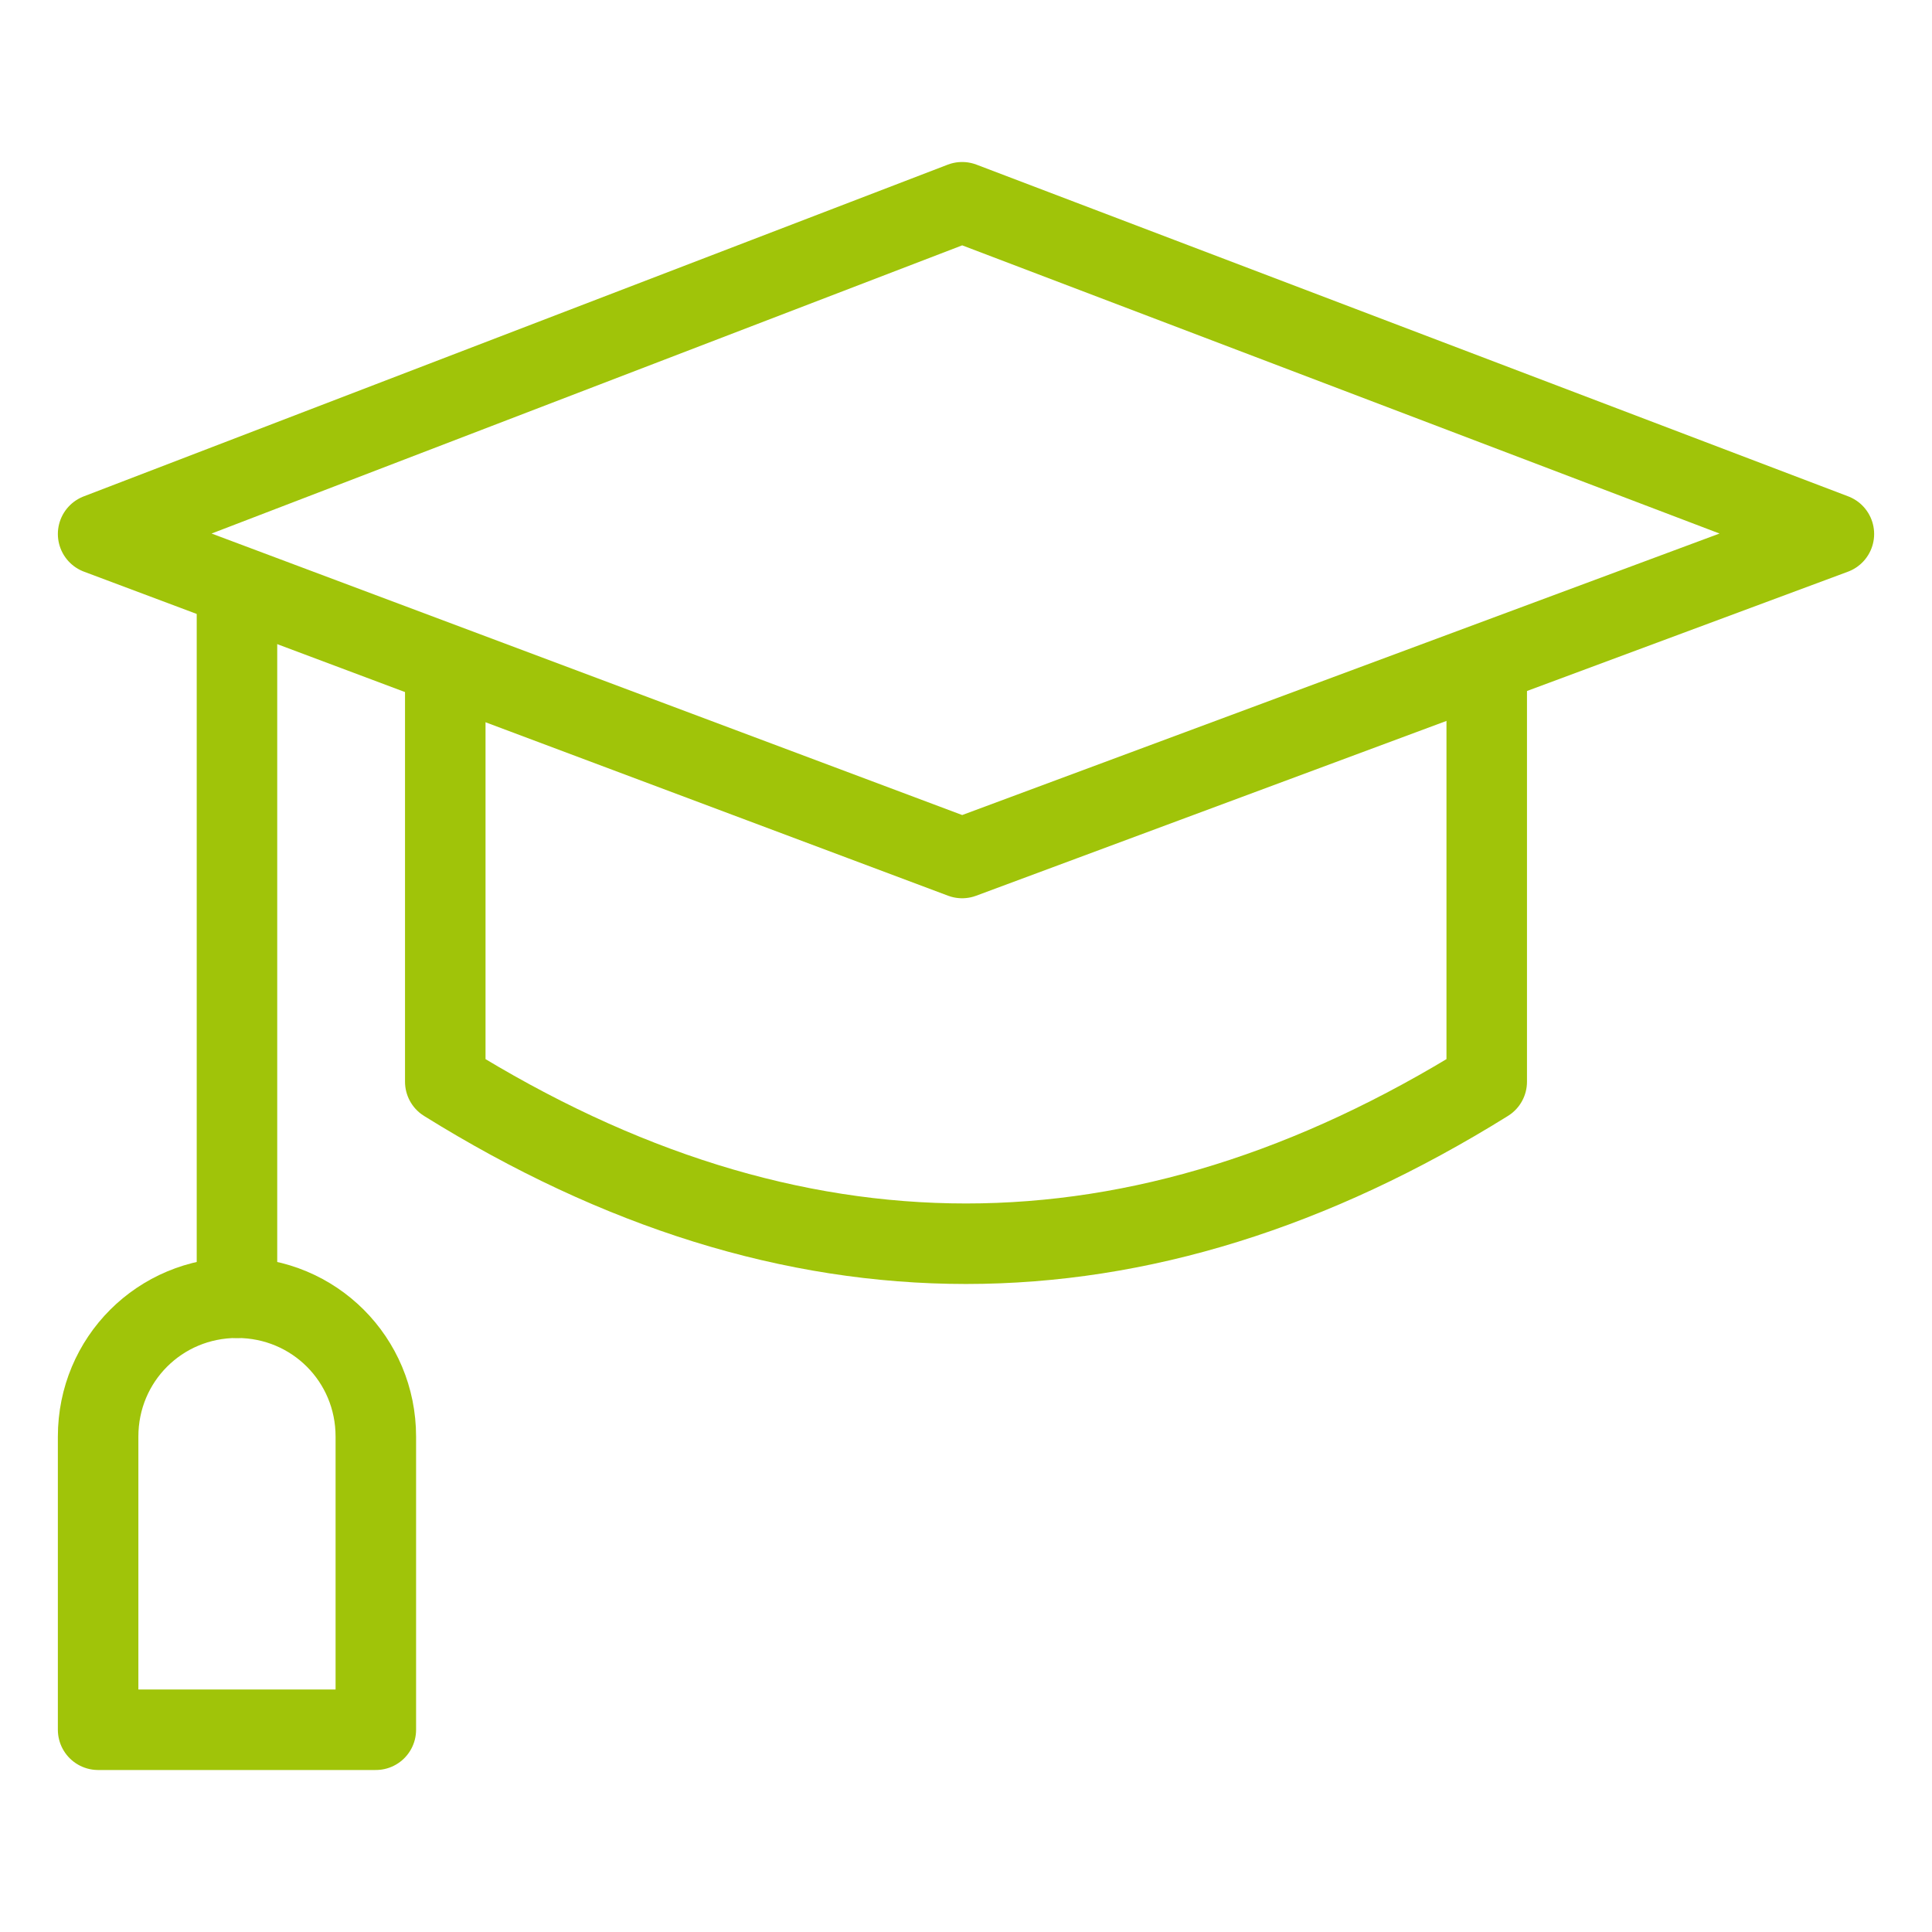
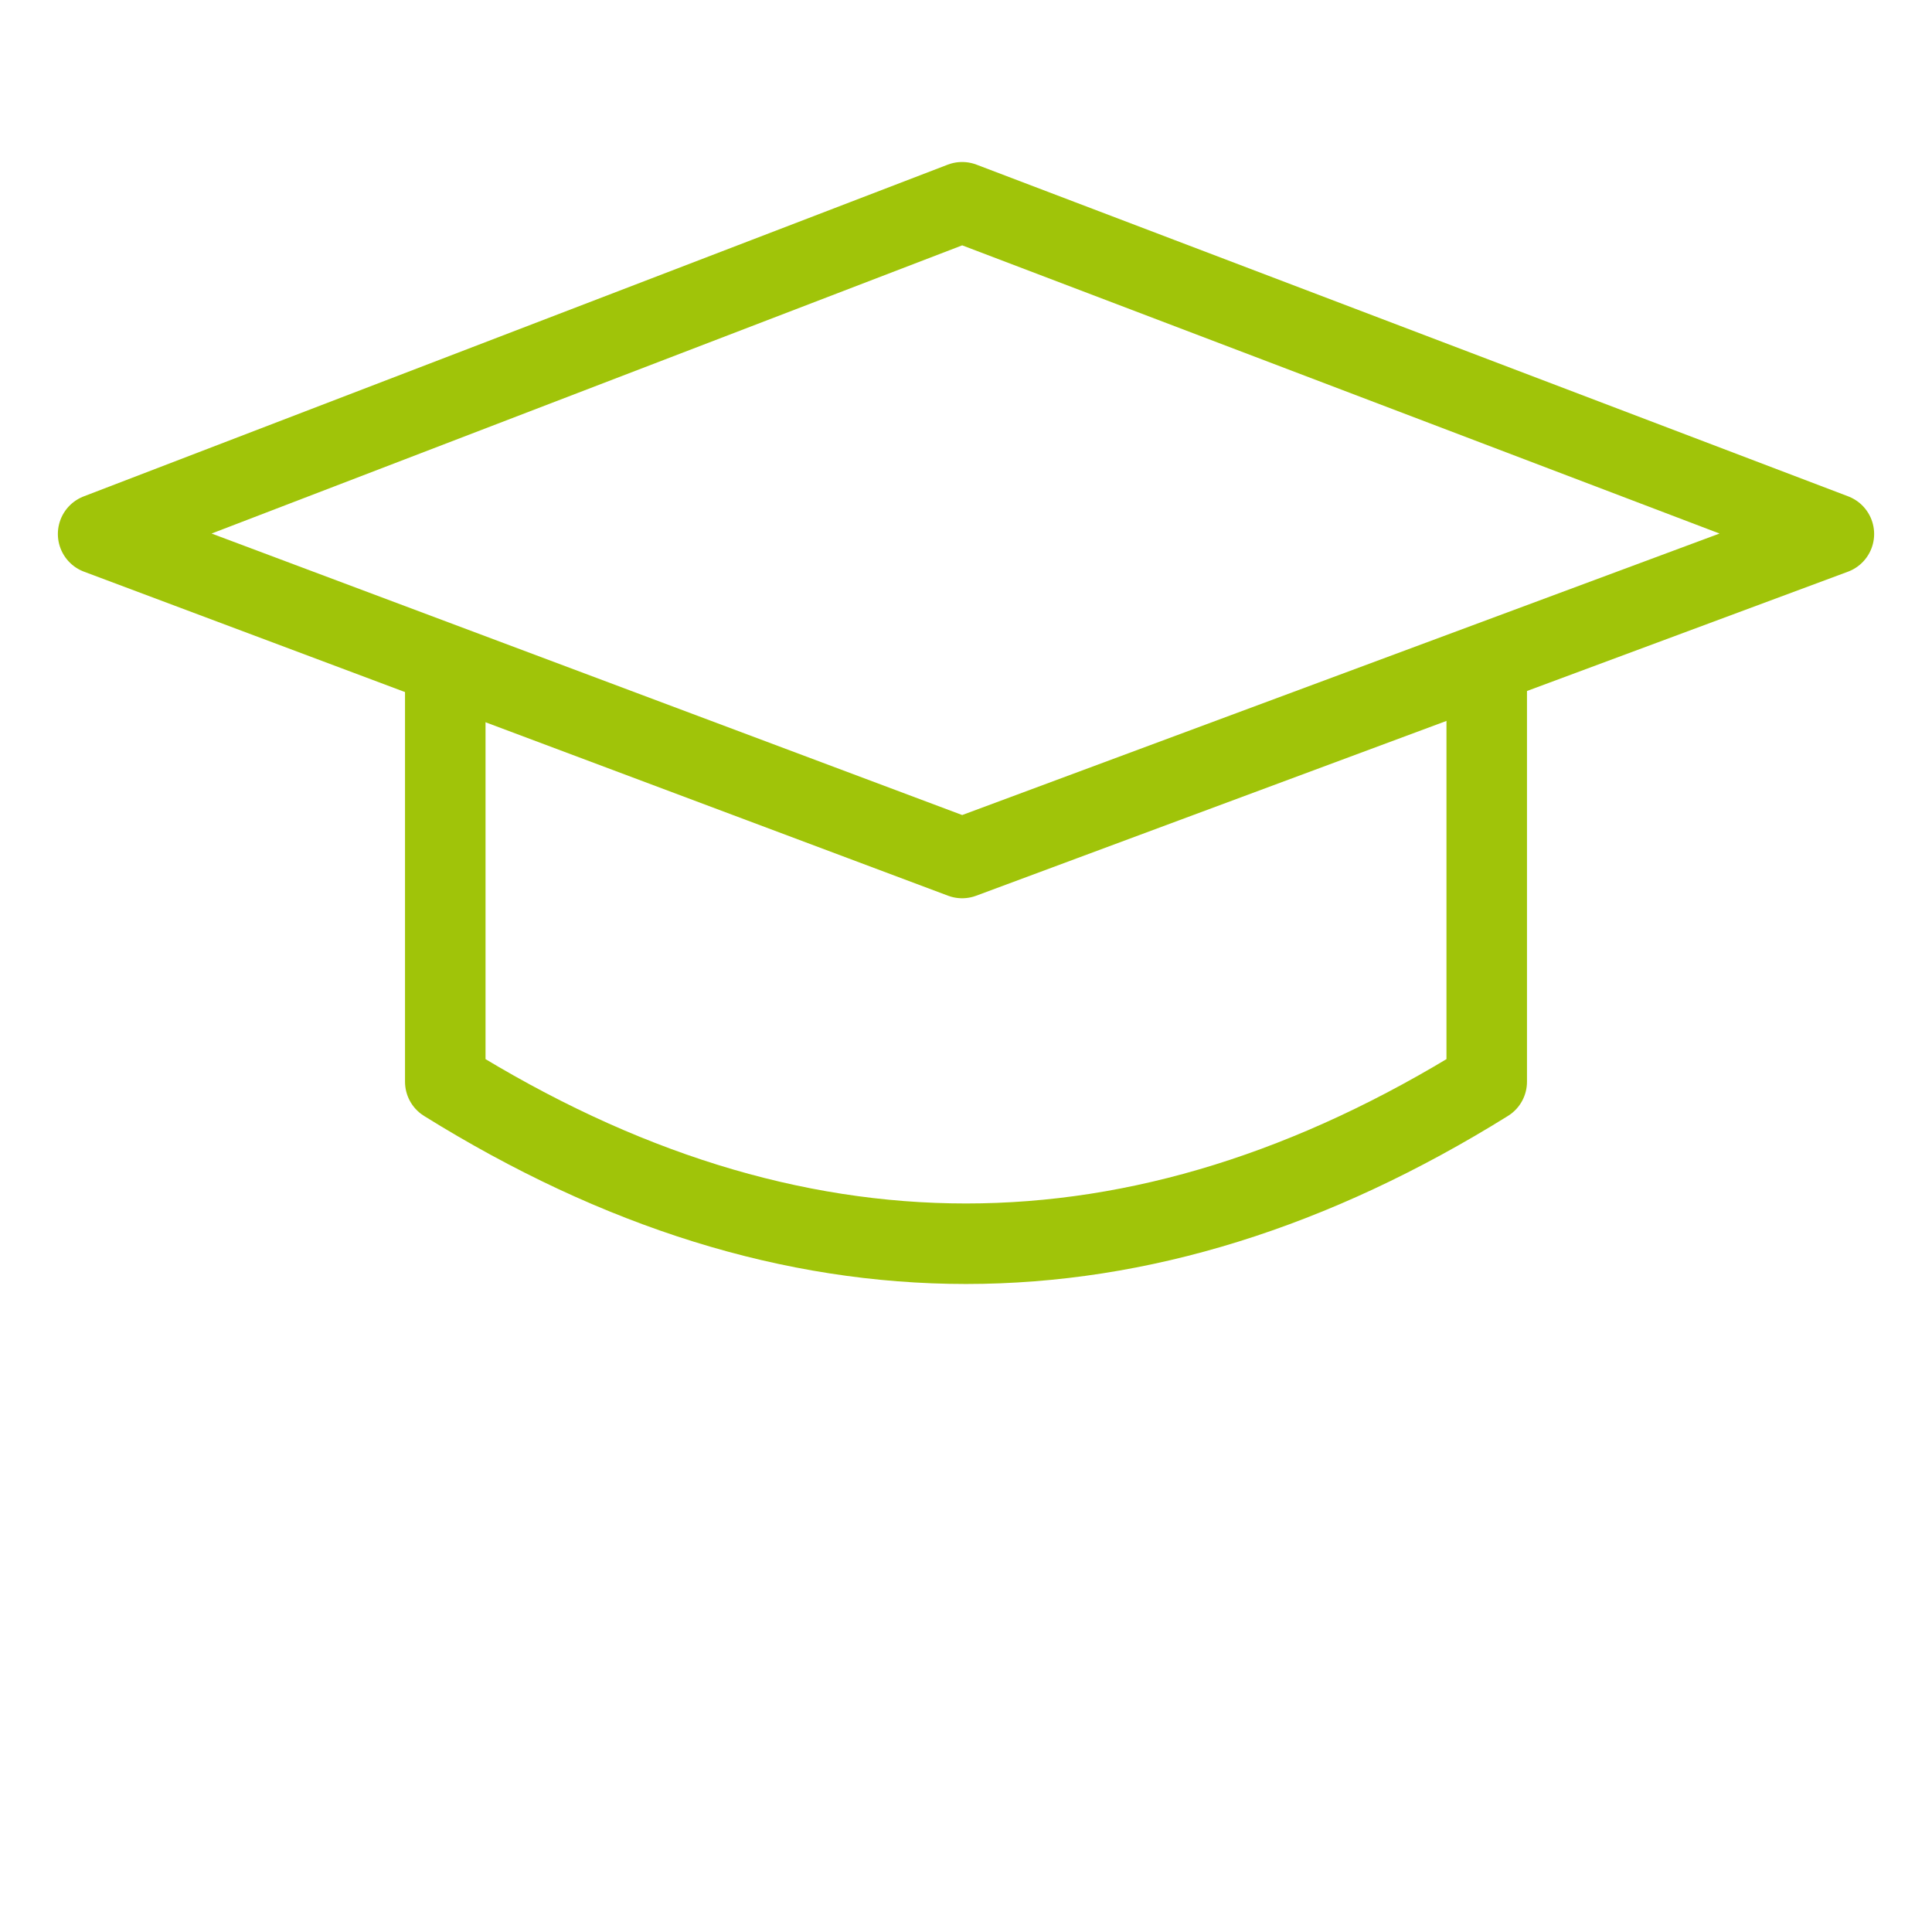
<svg xmlns="http://www.w3.org/2000/svg" width="70" height="70" viewBox="0 0 70 70" fill="none">
  <path d="M34.86 31.087L3.555 19.347L34.86 7.328L66.445 19.347L34.86 31.087Z" stroke="#A0C409" stroke-width="2.917" stroke-miterlimit="10" stroke-linecap="round" stroke-linejoin="round" />
  <path d="M53.867 24.099V39.193C41.289 47.019 28.711 47.019 16.133 39.193V24.099" stroke="#A0C409" stroke-width="2.917" stroke-miterlimit="10" stroke-linecap="round" stroke-linejoin="round" />
-   <path d="M8.586 21.304V47.019" stroke="#A0C409" stroke-width="2.917" stroke-miterlimit="10" stroke-linecap="round" stroke-linejoin="round" />
-   <path d="M13.617 52.05C13.617 49.255 11.381 47.019 8.586 47.019C5.791 47.019 3.555 49.255 3.555 52.05V62.672H13.617V52.05Z" stroke="#A0C409" stroke-width="2.917" stroke-miterlimit="10" stroke-linecap="round" stroke-linejoin="round" />
</svg>